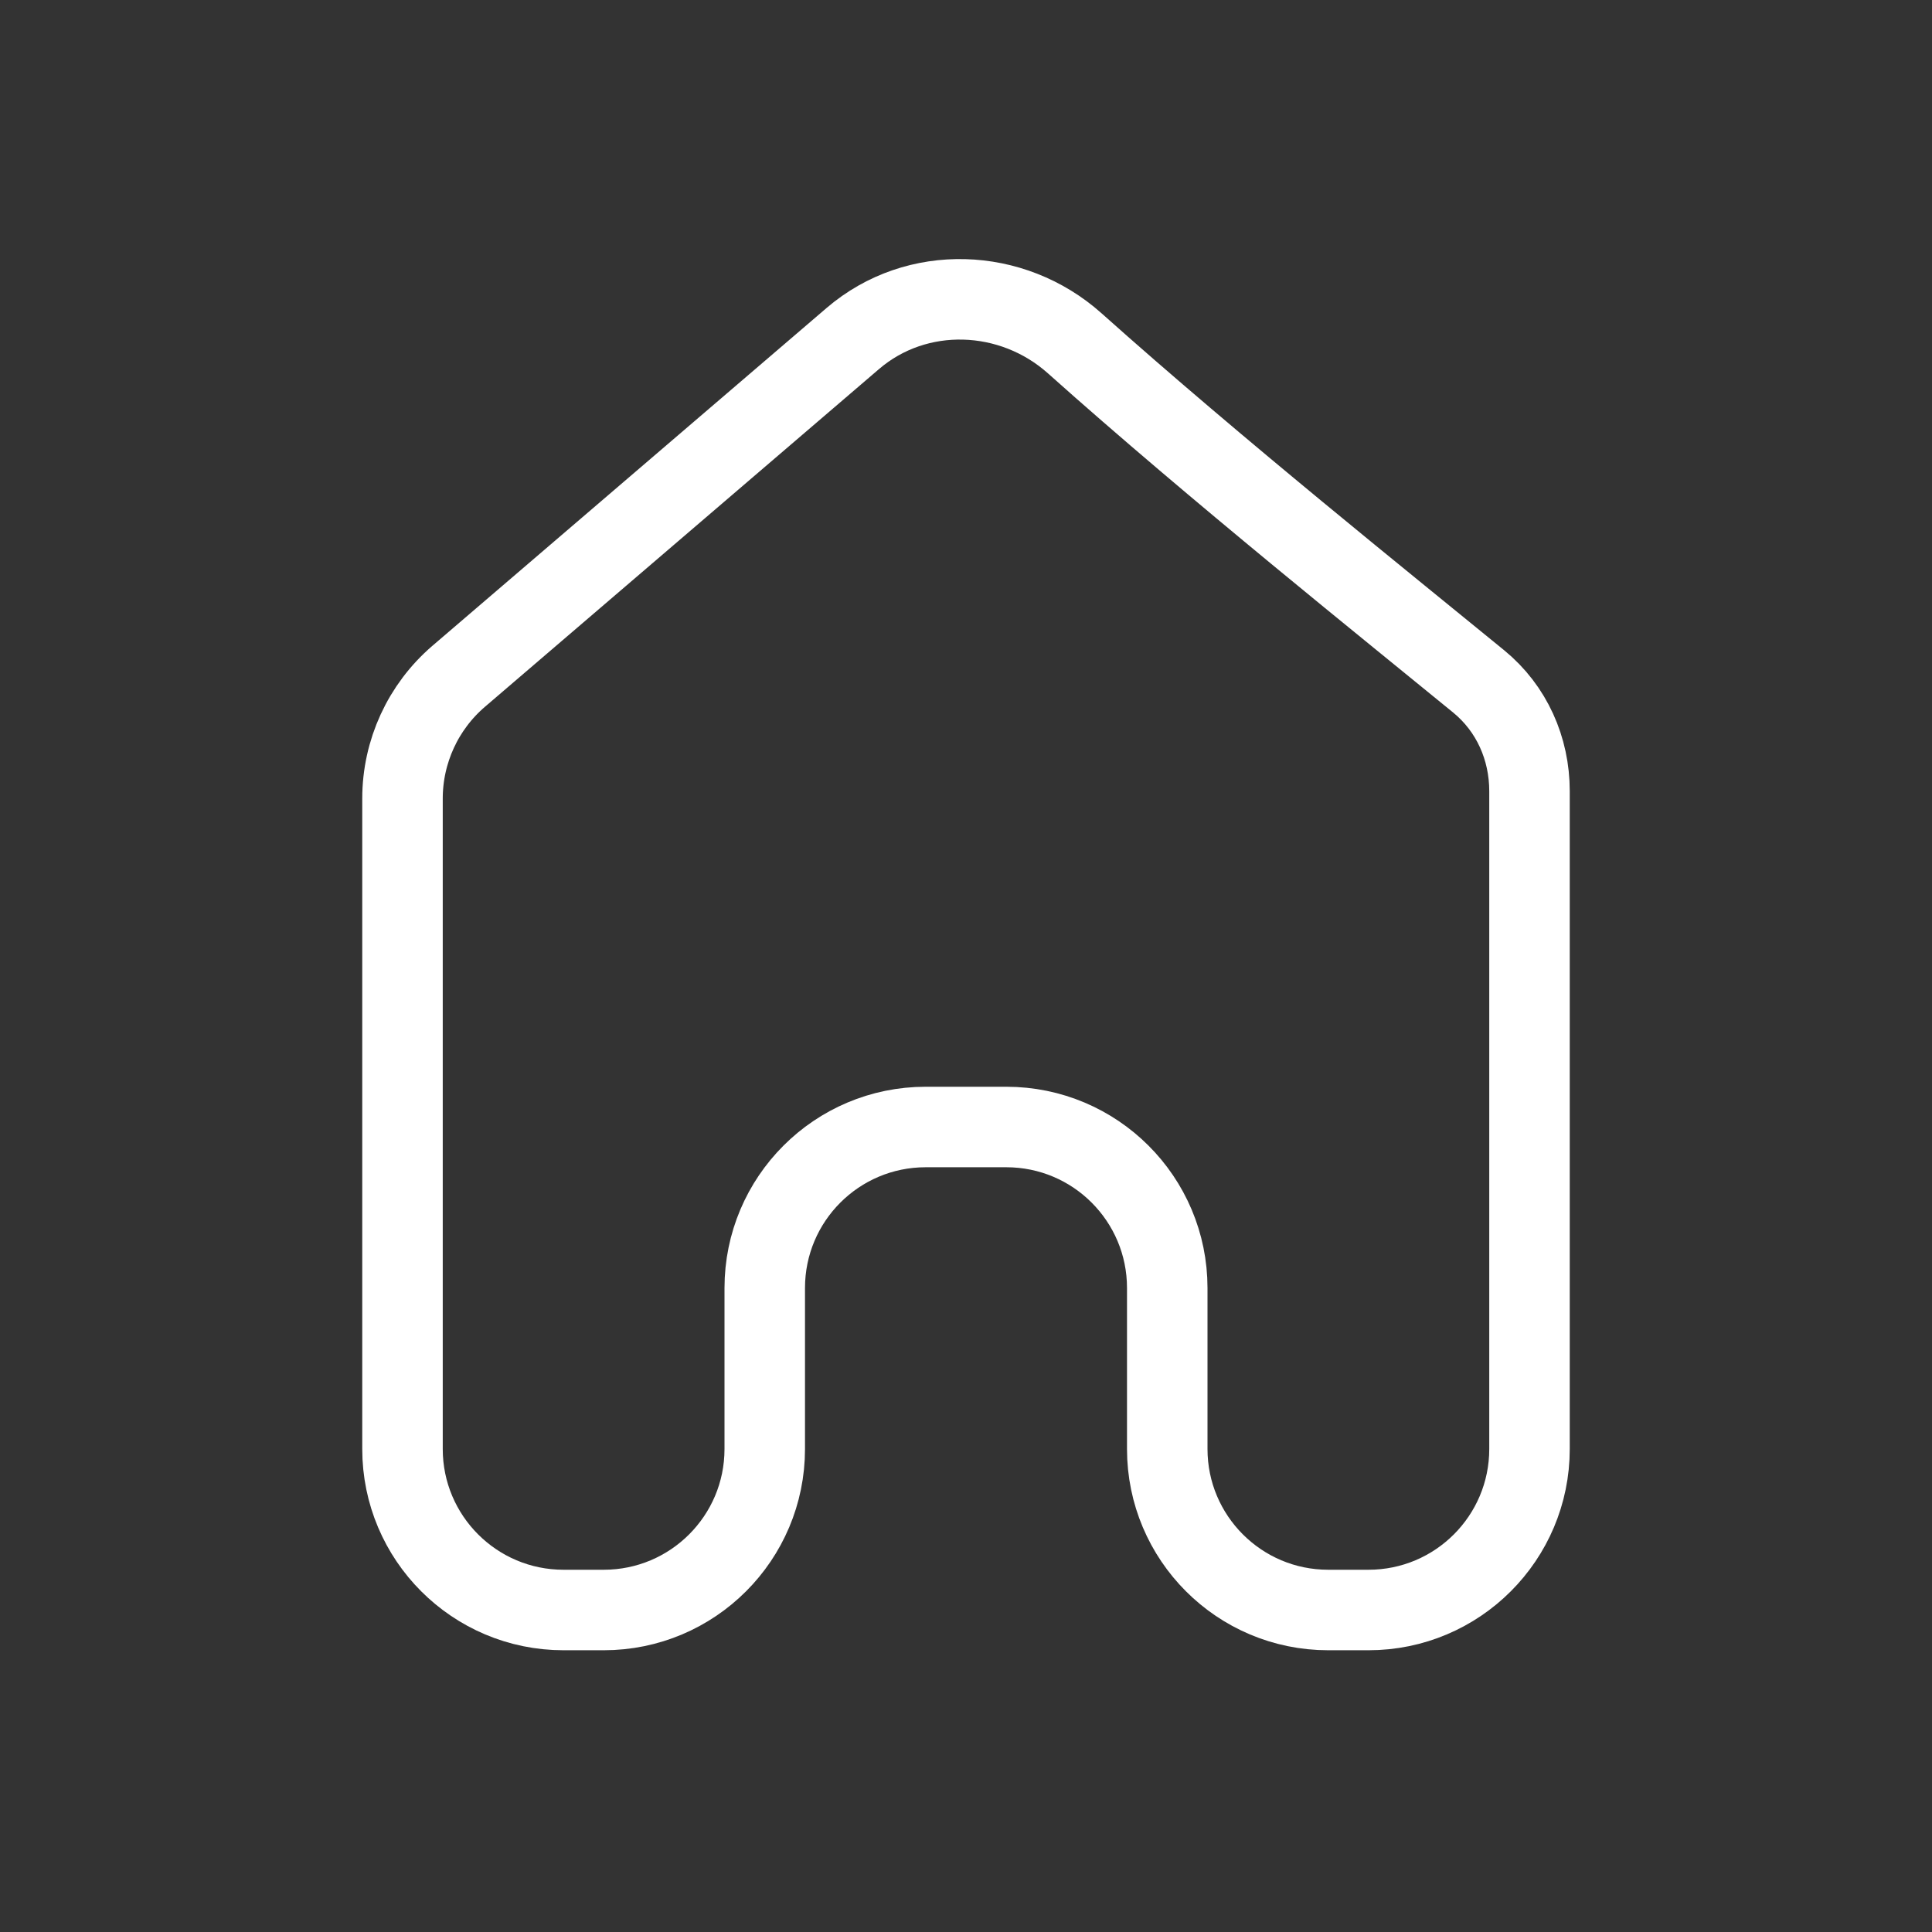
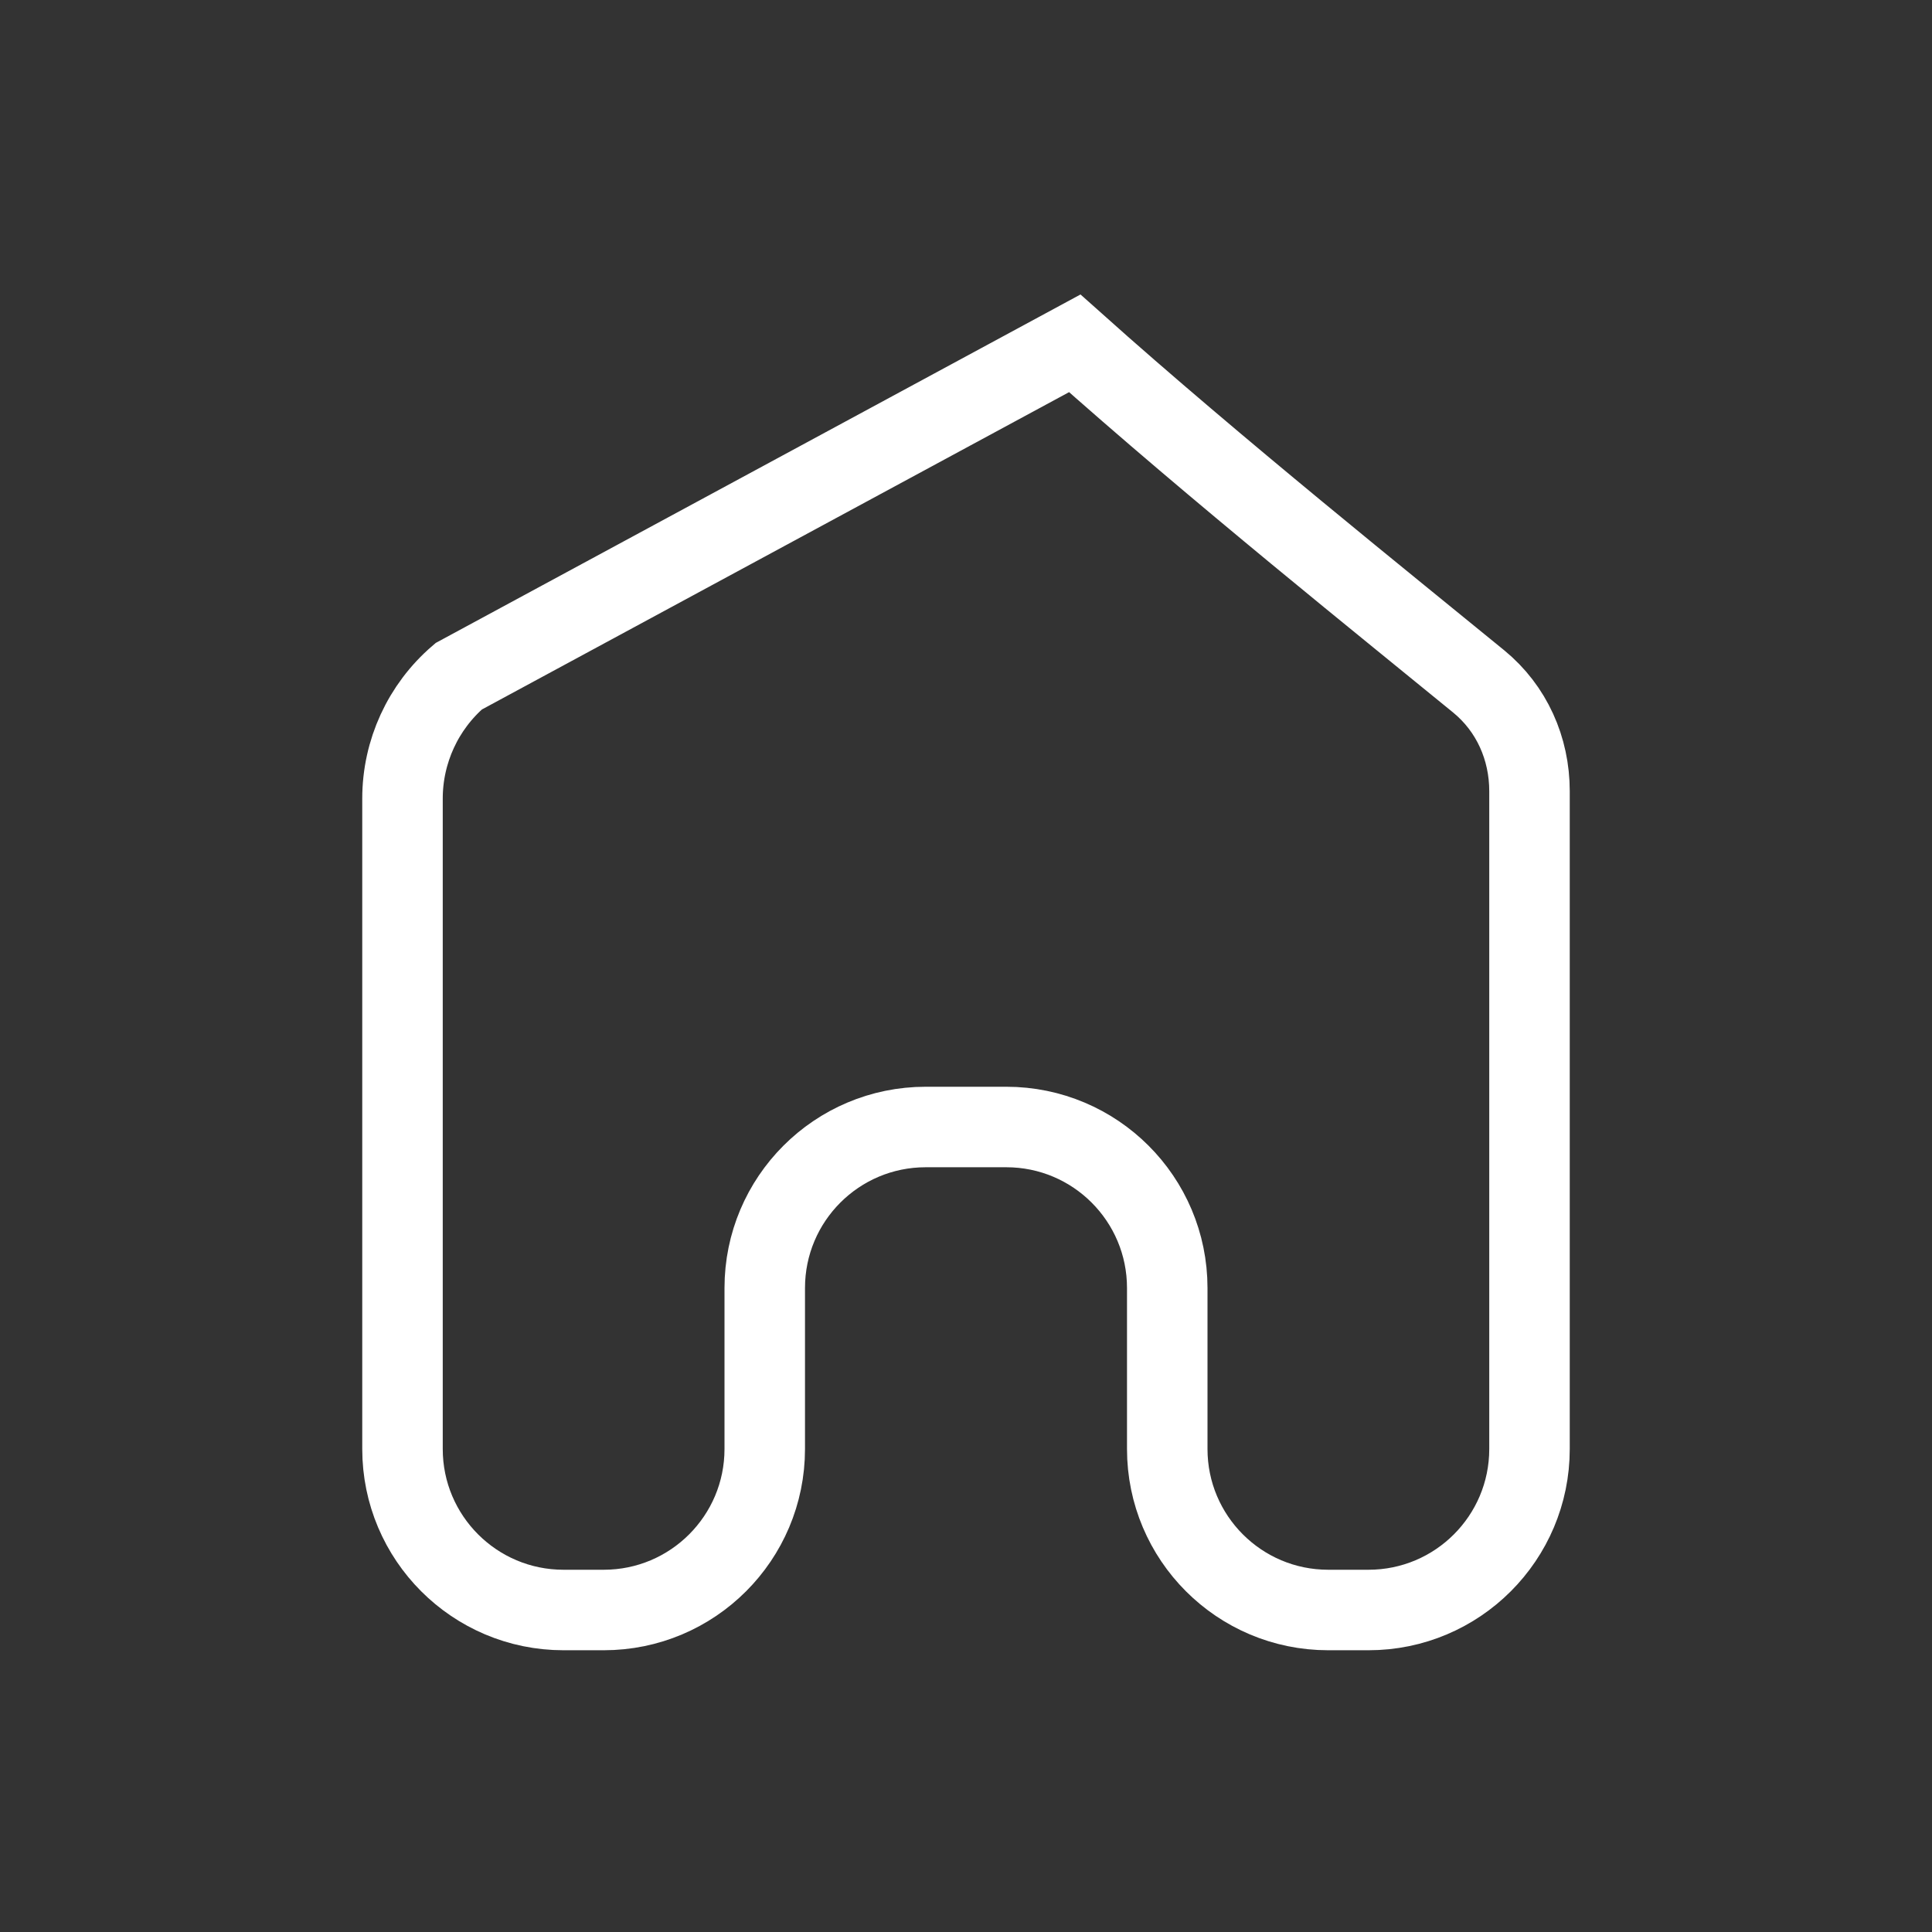
<svg xmlns="http://www.w3.org/2000/svg" width="24" height="24" viewBox="0 0 24 24" fill="none">
  <rect x="0" y="0" width="24" height="24" fill="#333333" stroke="none" />
-   <path d="M19 18V9.828C19 9.298 18.779 8.801 18.369 8.465C17.291 7.582 15.097 5.826 13.351 4.265C12.572 3.569 11.387 3.525 10.594 4.205L5.698 8.401C5.255 8.781 5 9.336 5 9.92V18C5 19.104 5.895 20 7 20H7.5C8.605 20 9.5 19.104 9.5 18V16C9.5 14.895 10.395 14 11.5 14H12.5C13.605 14 14.5 14.895 14.5 16V18C14.5 19.104 15.395 20 16.5 20H17C18.105 20 19 19.104 19 18Z" stroke="white" stroke-linecap="round" />
+   <path d="M19 18V9.828C19 9.298 18.779 8.801 18.369 8.465C17.291 7.582 15.097 5.826 13.351 4.265L5.698 8.401C5.255 8.781 5 9.336 5 9.92V18C5 19.104 5.895 20 7 20H7.5C8.605 20 9.5 19.104 9.5 18V16C9.5 14.895 10.395 14 11.5 14H12.5C13.605 14 14.5 14.895 14.5 16V18C14.5 19.104 15.395 20 16.5 20H17C18.105 20 19 19.104 19 18Z" stroke="white" stroke-linecap="round" />
</svg>